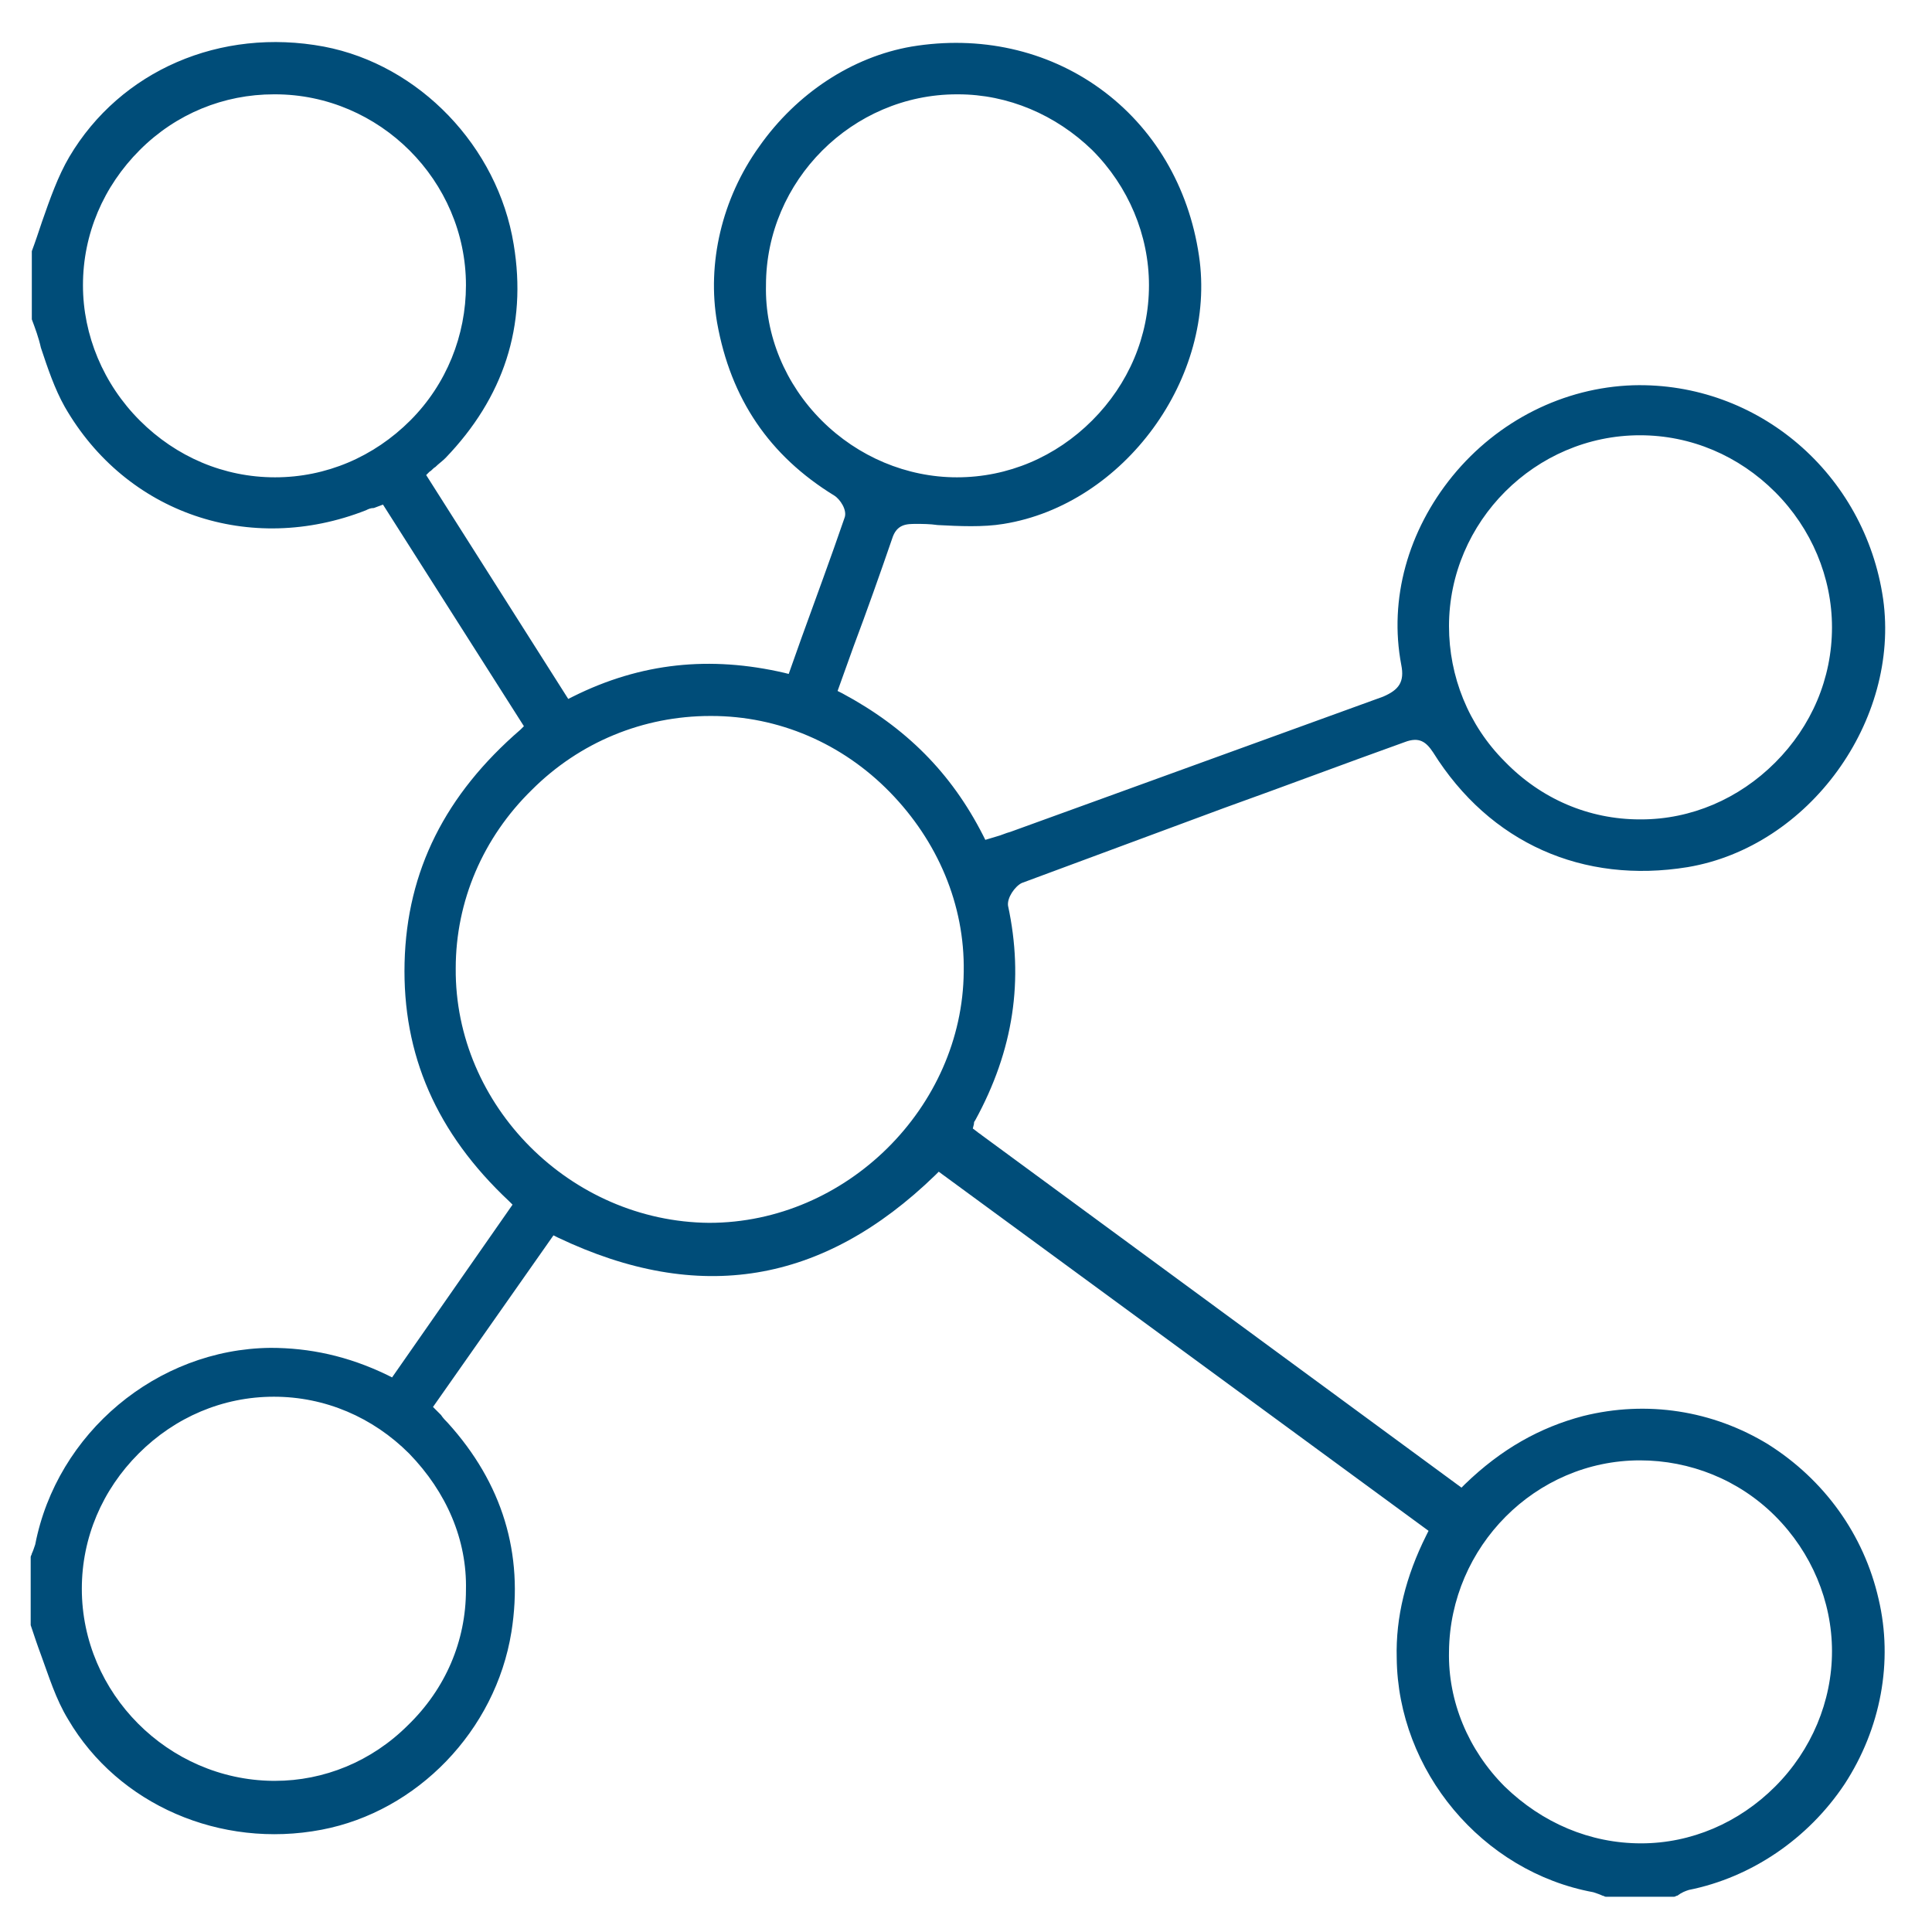
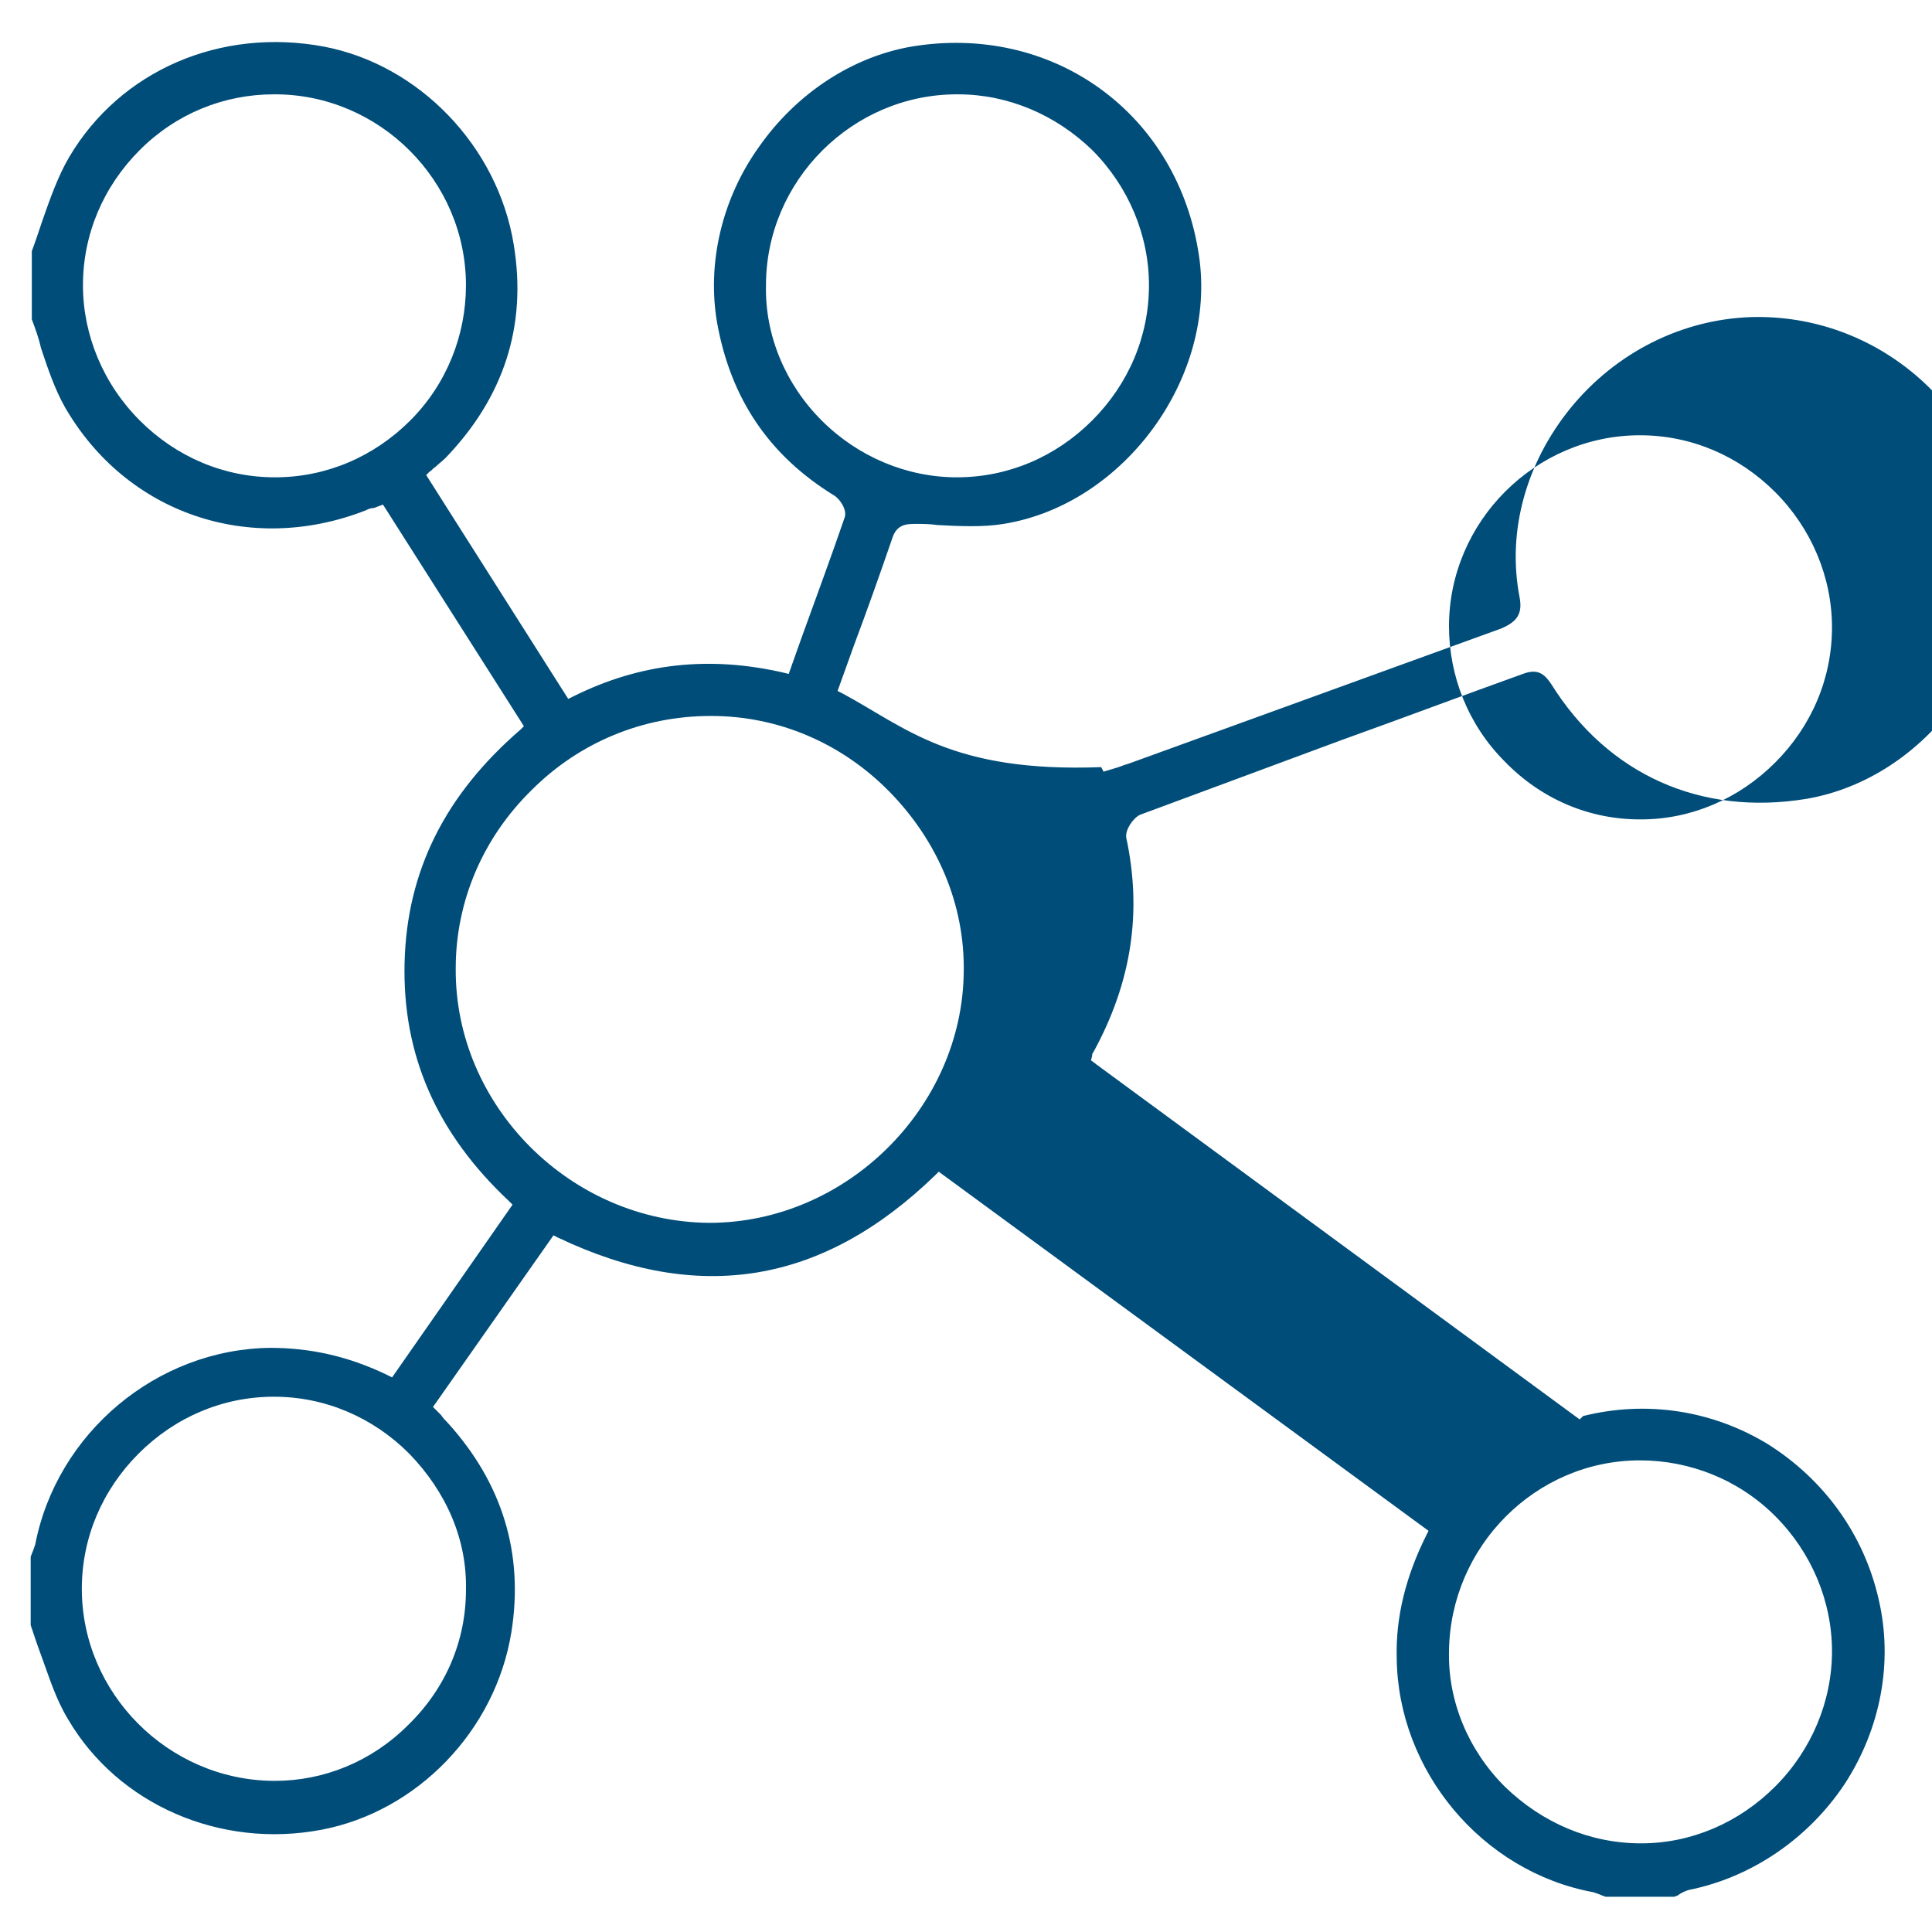
<svg xmlns="http://www.w3.org/2000/svg" version="1.1" id="Ebene_1" x="0px" y="0px" viewBox="0 0 170 170" style="enable-background:new 0 0 170 170;" xml:space="preserve">
  <style type="text/css">
	.st0{fill:#004D79;}
</style>
-   <path class="st0" d="M148.6,166.3c5.5-1.1,10.5-4.5,13.7-9.3c3.2-4.9,4.3-10.8,3-16.3c-1.3-5.7-4.8-10.5-9.7-13.6  c-4.9-3-10.7-3.9-16.3-2.5c-3.8,1-7.2,2.9-10.4,6l-0.3,0.3l-42.2-31c-0.1-0.1-0.3-0.2-0.4-0.3l-0.4-0.3l0.1-0.4c0-0.1,0-0.2,0.1-0.3  c3.4-6.2,4.3-12.4,2.9-18.9c-0.1-0.7,0.6-1.7,1.2-2c5.9-2.2,11.9-4.4,17.8-6.6c5.3-1.9,10.6-3.9,15.9-5.8c1.3-0.5,1.9,0,2.5,0.9  c5,8,13.2,11.6,22.4,10.1c10.7-1.8,18.7-12.9,17.2-23.6c-1.6-11-11-19.1-22-18.8c-6.1,0.2-11.9,3.1-15.9,8  c-3.9,4.8-5.6,10.8-4.5,16.6c0.3,1.5-0.2,2.2-1.6,2.8c-8.3,3-16.5,6-24.8,9l-8,2.9c-0.4,0.1-0.8,0.3-1.2,0.4l-1,0.3l-0.2-0.4  C83.7,68,79.7,64,74.1,61l-0.4-0.2l1.4-3.9c1.2-3.2,2.3-6.3,3.4-9.5c0.4-1.3,1.3-1.3,2.1-1.3c0.6,0,1.2,0,1.9,0.1  c1.9,0.1,4,0.2,5.8-0.1c10.6-1.7,18.8-12.9,17.2-23.6c-0.9-6.1-4-11.3-8.7-14.7S86.2,3.1,80.2,4.1C75,5,70.1,8.2,66.8,12.9  c-3.3,4.6-4.6,10.3-3.7,15.5c1.2,6.7,4.6,11.7,10.3,15.2c0.5,0.3,1.2,1.3,0.9,2c-1.2,3.5-2.5,7-3.8,10.6l-1.1,3.1L69,59.2  c-6.5-1.5-12.6-0.9-18.6,2.1L50,61.5L37.5,41.8l0.3-0.3c0.2-0.1,0.3-0.3,0.5-0.4c0.3-0.3,0.6-0.5,0.9-0.8c5.1-5.3,7.2-11.6,6-18.8  c-1.4-8.6-8.3-15.8-16.7-17.4c-9.1-1.7-17.9,2.1-22.4,9.7c-1,1.7-1.7,3.7-2.4,5.7c-0.3,0.9-0.6,1.8-0.9,2.6v6  c0.3,0.8,0.6,1.6,0.8,2.5c0.6,1.8,1.2,3.6,2.1,5.2c5.4,9.4,16.3,13.1,26.5,9.1c0.2-0.1,0.4-0.2,0.7-0.2l0.8-0.3l12.4,19.5l-0.3,0.3  c-6.6,5.7-10,12.4-10.2,20.5s2.8,15,9.2,21l0.3,0.3l-10.6,15.2l-0.4-0.2c-3.5-1.7-6.9-2.4-10.3-2.4c-10,0.1-18.8,7.5-20.7,17.3  c-0.1,0.3-0.2,0.6-0.3,0.8c0,0.1-0.1,0.2-0.1,0.3v6c0.3,0.9,0.6,1.8,0.9,2.6c0.7,1.9,1.3,3.9,2.4,5.7c4.4,7.5,13.4,11.4,22.3,9.7  c8.4-1.6,15.3-8.7,16.7-17.4c1.1-6.9-0.8-13.1-5.6-18.4c-0.2-0.2-0.4-0.4-0.6-0.7l-0.7-0.7l10.6-15.1l0.4,0.2  c12.4,5.9,23.3,4.1,33.2-5.5l0.3-0.3l43.1,31.6l-0.2,0.4c-1.8,3.6-2.7,7.2-2.6,10.8c0.1,9.9,7.5,18.8,17.3,20.6  c0.3,0.1,0.6,0.2,0.8,0.3c0.1,0,0.2,0.1,0.3,0.1h6c0.1,0,0.2-0.1,0.3-0.1C148,166.5,148.3,166.4,148.6,166.3z M144.3,38.3  L144.3,38.3c4.5,0,8.7,1.8,11.9,5s5,7.5,5,11.9c0,4.5-1.8,8.7-5,11.9c-3.2,3.2-7.4,5-11.8,5h-0.1c-4.5,0-8.7-1.8-11.9-5.1  c-3.2-3.2-4.9-7.5-4.9-11.9C127.5,45.9,135.1,38.3,144.3,38.3z M72.3,37c-3.2-3.2-5-7.5-4.9-11.9c0-9.2,7.6-16.8,16.8-16.8h0.1  c4.4,0,8.6,1.8,11.8,4.9c3.2,3.2,5,7.5,5,11.9c0,4.5-1.8,8.7-5,11.9s-7.4,5-11.9,5l0,0C79.8,42,75.5,40.2,72.3,37z M24.2,42L24.2,42  c-4.5,0-8.7-1.8-11.9-5s-5-7.5-5-11.9c0-4.5,1.8-8.7,5-11.9s7.4-4.9,11.8-4.9h0.1c9.2,0,16.8,7.6,16.8,16.8c0,4.4-1.7,8.7-4.9,11.9  C32.9,40.2,28.7,42,24.2,42z M41,139.9c0,4.5-1.8,8.7-5.1,11.9c-3.2,3.2-7.4,4.9-11.7,4.9c-0.1,0-0.1,0-0.2,0  c-9.2-0.1-16.8-7.7-16.8-16.9c0-4.5,1.8-8.7,5-11.9c3.2-3.2,7.4-5,11.9-5l0,0c4.5,0,8.7,1.8,11.9,5C39.3,131.3,41.1,135.5,41,139.9z   M62.4,107.6L62.4,107.6C50.2,107.5,40,97.3,40.1,85.2c0-5.9,2.4-11.5,6.7-15.7C51,65.3,56.6,63,62.5,63h0.1  c5.9,0,11.5,2.4,15.7,6.7c4.2,4.3,6.6,9.9,6.5,15.8C84.7,97.4,74.5,107.6,62.4,107.6z M144.4,162.2  C144.3,162.2,144.3,162.2,144.4,162.2c-4.5,0-8.7-1.8-12-5c-3.2-3.2-5-7.5-4.9-11.9c0.1-9.2,7.6-16.8,16.8-16.8  c4.4,0,8.7,1.7,11.9,4.9s5,7.5,5,11.9s-1.8,8.7-5,11.9C153,160.4,148.8,162.2,144.4,162.2z" />
+   <path class="st0" d="M148.6,166.3c5.5-1.1,10.5-4.5,13.7-9.3c3.2-4.9,4.3-10.8,3-16.3c-1.3-5.7-4.8-10.5-9.7-13.6  c-4.9-3-10.7-3.9-16.3-2.5l-0.3,0.3l-42.2-31c-0.1-0.1-0.3-0.2-0.4-0.3l-0.4-0.3l0.1-0.4c0-0.1,0-0.2,0.1-0.3  c3.4-6.2,4.3-12.4,2.9-18.9c-0.1-0.7,0.6-1.7,1.2-2c5.9-2.2,11.9-4.4,17.8-6.6c5.3-1.9,10.6-3.9,15.9-5.8c1.3-0.5,1.9,0,2.5,0.9  c5,8,13.2,11.6,22.4,10.1c10.7-1.8,18.7-12.9,17.2-23.6c-1.6-11-11-19.1-22-18.8c-6.1,0.2-11.9,3.1-15.9,8  c-3.9,4.8-5.6,10.8-4.5,16.6c0.3,1.5-0.2,2.2-1.6,2.8c-8.3,3-16.5,6-24.8,9l-8,2.9c-0.4,0.1-0.8,0.3-1.2,0.4l-1,0.3l-0.2-0.4  C83.7,68,79.7,64,74.1,61l-0.4-0.2l1.4-3.9c1.2-3.2,2.3-6.3,3.4-9.5c0.4-1.3,1.3-1.3,2.1-1.3c0.6,0,1.2,0,1.9,0.1  c1.9,0.1,4,0.2,5.8-0.1c10.6-1.7,18.8-12.9,17.2-23.6c-0.9-6.1-4-11.3-8.7-14.7S86.2,3.1,80.2,4.1C75,5,70.1,8.2,66.8,12.9  c-3.3,4.6-4.6,10.3-3.7,15.5c1.2,6.7,4.6,11.7,10.3,15.2c0.5,0.3,1.2,1.3,0.9,2c-1.2,3.5-2.5,7-3.8,10.6l-1.1,3.1L69,59.2  c-6.5-1.5-12.6-0.9-18.6,2.1L50,61.5L37.5,41.8l0.3-0.3c0.2-0.1,0.3-0.3,0.5-0.4c0.3-0.3,0.6-0.5,0.9-0.8c5.1-5.3,7.2-11.6,6-18.8  c-1.4-8.6-8.3-15.8-16.7-17.4c-9.1-1.7-17.9,2.1-22.4,9.7c-1,1.7-1.7,3.7-2.4,5.7c-0.3,0.9-0.6,1.8-0.9,2.6v6  c0.3,0.8,0.6,1.6,0.8,2.5c0.6,1.8,1.2,3.6,2.1,5.2c5.4,9.4,16.3,13.1,26.5,9.1c0.2-0.1,0.4-0.2,0.7-0.2l0.8-0.3l12.4,19.5l-0.3,0.3  c-6.6,5.7-10,12.4-10.2,20.5s2.8,15,9.2,21l0.3,0.3l-10.6,15.2l-0.4-0.2c-3.5-1.7-6.9-2.4-10.3-2.4c-10,0.1-18.8,7.5-20.7,17.3  c-0.1,0.3-0.2,0.6-0.3,0.8c0,0.1-0.1,0.2-0.1,0.3v6c0.3,0.9,0.6,1.8,0.9,2.6c0.7,1.9,1.3,3.9,2.4,5.7c4.4,7.5,13.4,11.4,22.3,9.7  c8.4-1.6,15.3-8.7,16.7-17.4c1.1-6.9-0.8-13.1-5.6-18.4c-0.2-0.2-0.4-0.4-0.6-0.7l-0.7-0.7l10.6-15.1l0.4,0.2  c12.4,5.9,23.3,4.1,33.2-5.5l0.3-0.3l43.1,31.6l-0.2,0.4c-1.8,3.6-2.7,7.2-2.6,10.8c0.1,9.9,7.5,18.8,17.3,20.6  c0.3,0.1,0.6,0.2,0.8,0.3c0.1,0,0.2,0.1,0.3,0.1h6c0.1,0,0.2-0.1,0.3-0.1C148,166.5,148.3,166.4,148.6,166.3z M144.3,38.3  L144.3,38.3c4.5,0,8.7,1.8,11.9,5s5,7.5,5,11.9c0,4.5-1.8,8.7-5,11.9c-3.2,3.2-7.4,5-11.8,5h-0.1c-4.5,0-8.7-1.8-11.9-5.1  c-3.2-3.2-4.9-7.5-4.9-11.9C127.5,45.9,135.1,38.3,144.3,38.3z M72.3,37c-3.2-3.2-5-7.5-4.9-11.9c0-9.2,7.6-16.8,16.8-16.8h0.1  c4.4,0,8.6,1.8,11.8,4.9c3.2,3.2,5,7.5,5,11.9c0,4.5-1.8,8.7-5,11.9s-7.4,5-11.9,5l0,0C79.8,42,75.5,40.2,72.3,37z M24.2,42L24.2,42  c-4.5,0-8.7-1.8-11.9-5s-5-7.5-5-11.9c0-4.5,1.8-8.7,5-11.9s7.4-4.9,11.8-4.9h0.1c9.2,0,16.8,7.6,16.8,16.8c0,4.4-1.7,8.7-4.9,11.9  C32.9,40.2,28.7,42,24.2,42z M41,139.9c0,4.5-1.8,8.7-5.1,11.9c-3.2,3.2-7.4,4.9-11.7,4.9c-0.1,0-0.1,0-0.2,0  c-9.2-0.1-16.8-7.7-16.8-16.9c0-4.5,1.8-8.7,5-11.9c3.2-3.2,7.4-5,11.9-5l0,0c4.5,0,8.7,1.8,11.9,5C39.3,131.3,41.1,135.5,41,139.9z   M62.4,107.6L62.4,107.6C50.2,107.5,40,97.3,40.1,85.2c0-5.9,2.4-11.5,6.7-15.7C51,65.3,56.6,63,62.5,63h0.1  c5.9,0,11.5,2.4,15.7,6.7c4.2,4.3,6.6,9.9,6.5,15.8C84.7,97.4,74.5,107.6,62.4,107.6z M144.4,162.2  C144.3,162.2,144.3,162.2,144.4,162.2c-4.5,0-8.7-1.8-12-5c-3.2-3.2-5-7.5-4.9-11.9c0.1-9.2,7.6-16.8,16.8-16.8  c4.4,0,8.7,1.7,11.9,4.9s5,7.5,5,11.9s-1.8,8.7-5,11.9C153,160.4,148.8,162.2,144.4,162.2z" />
</svg>